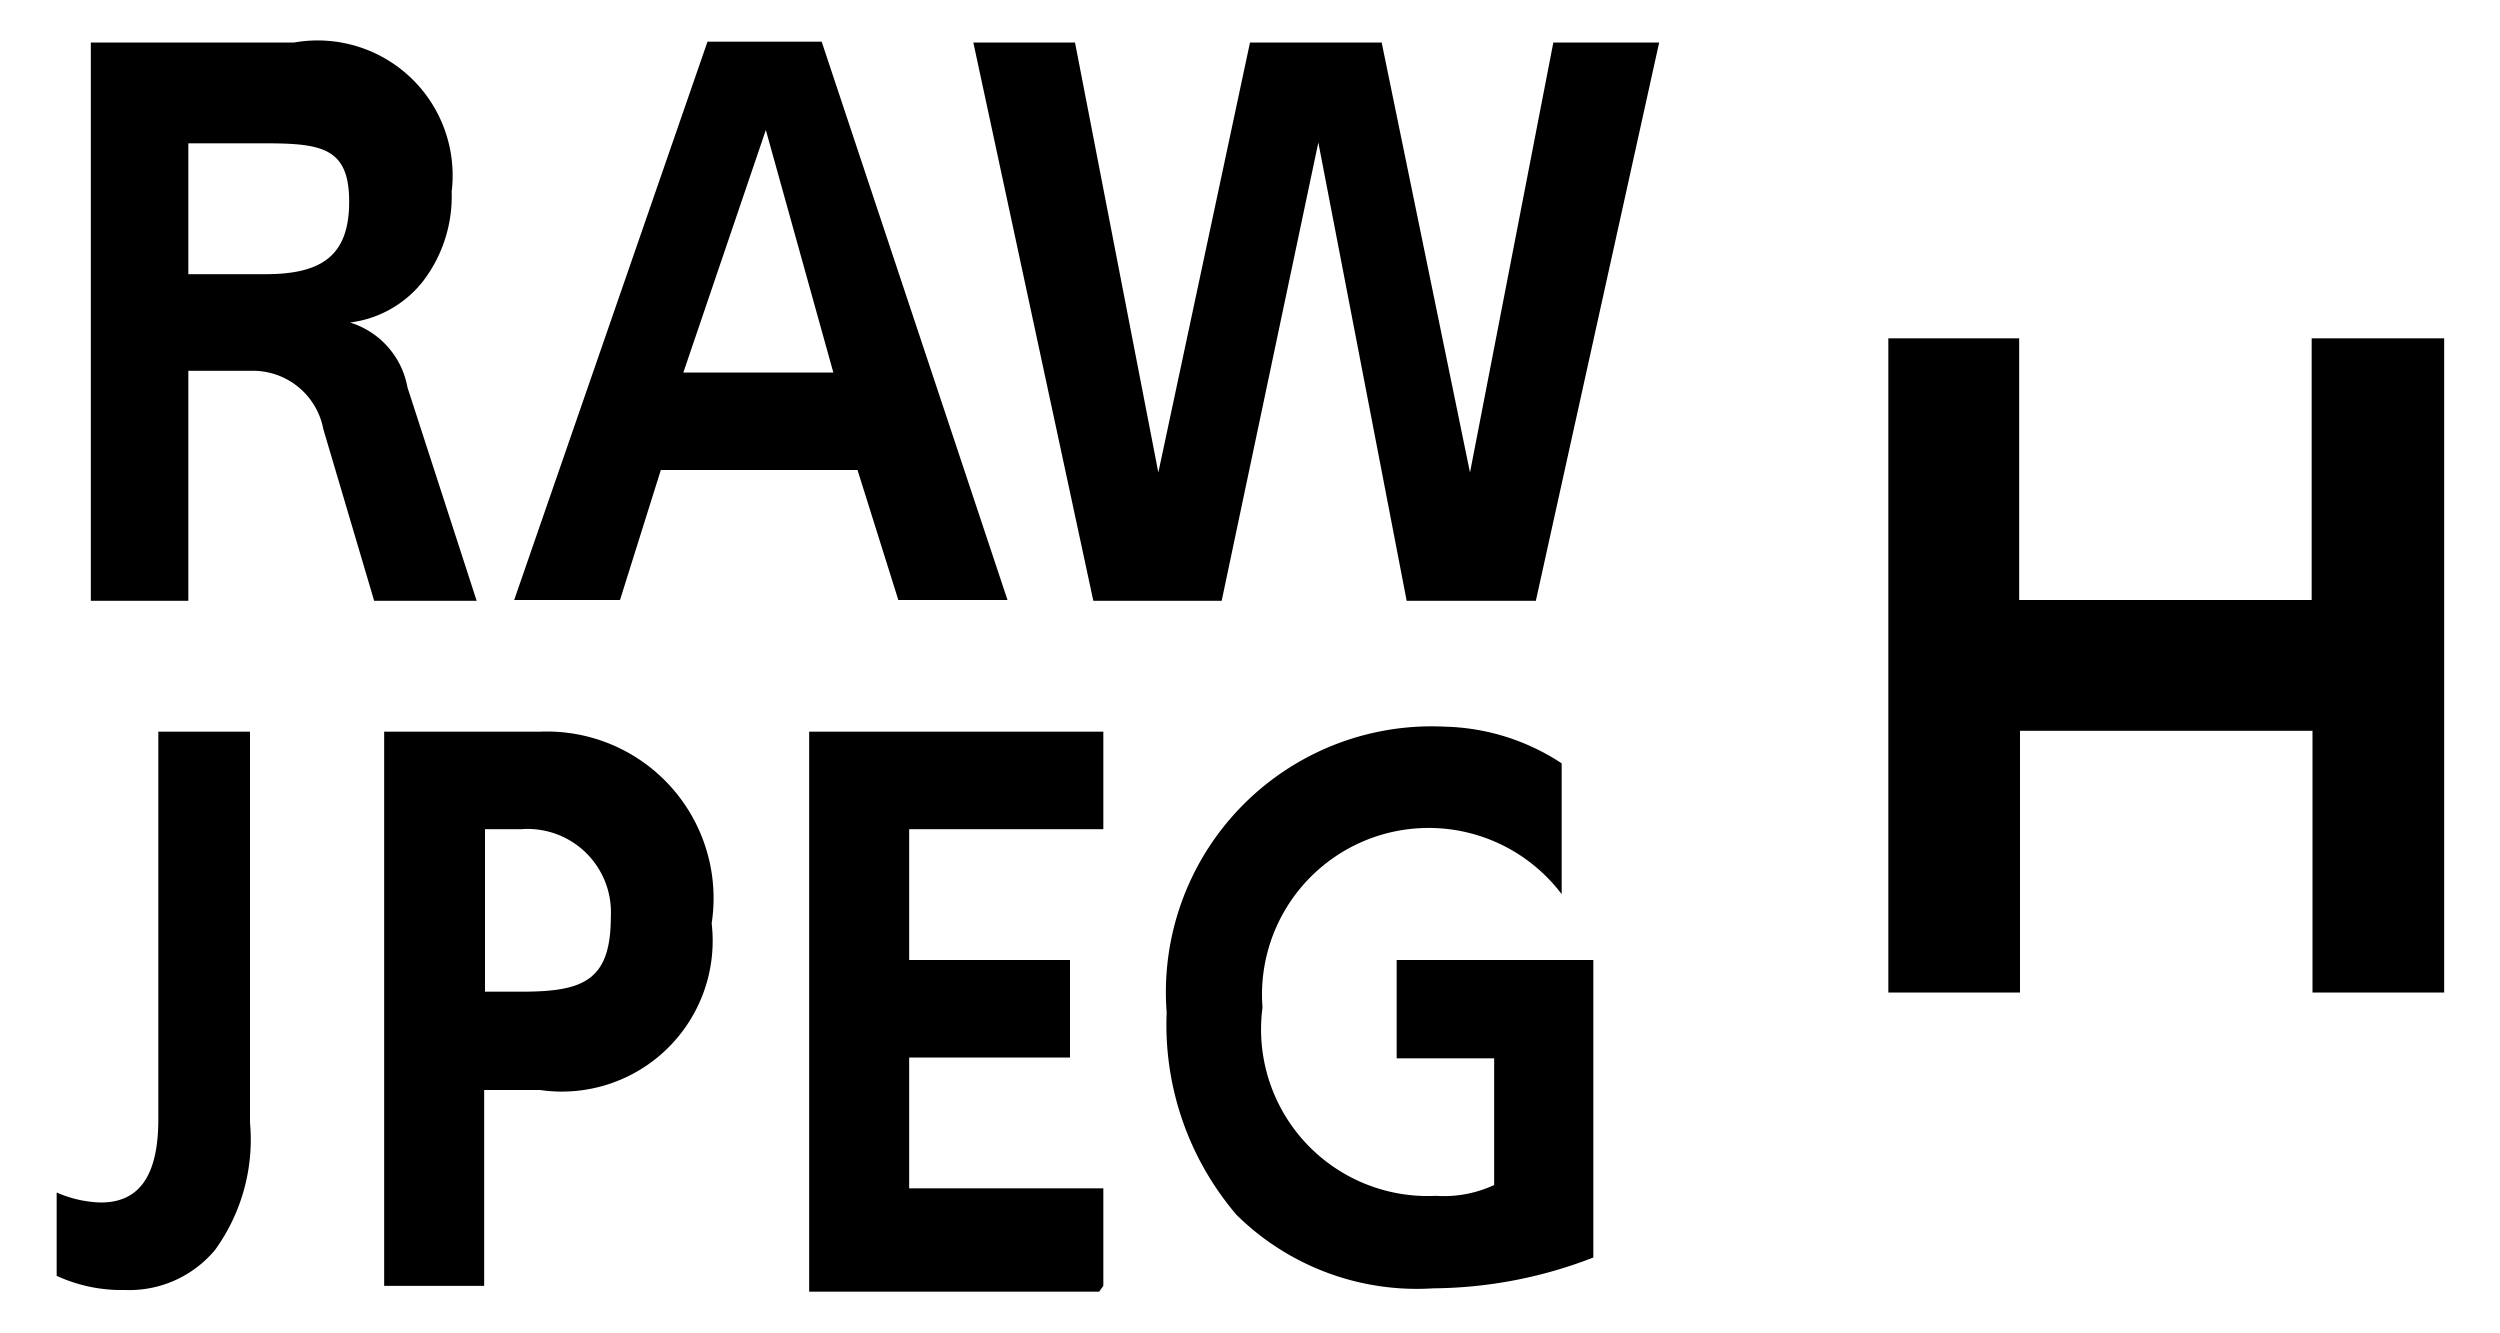
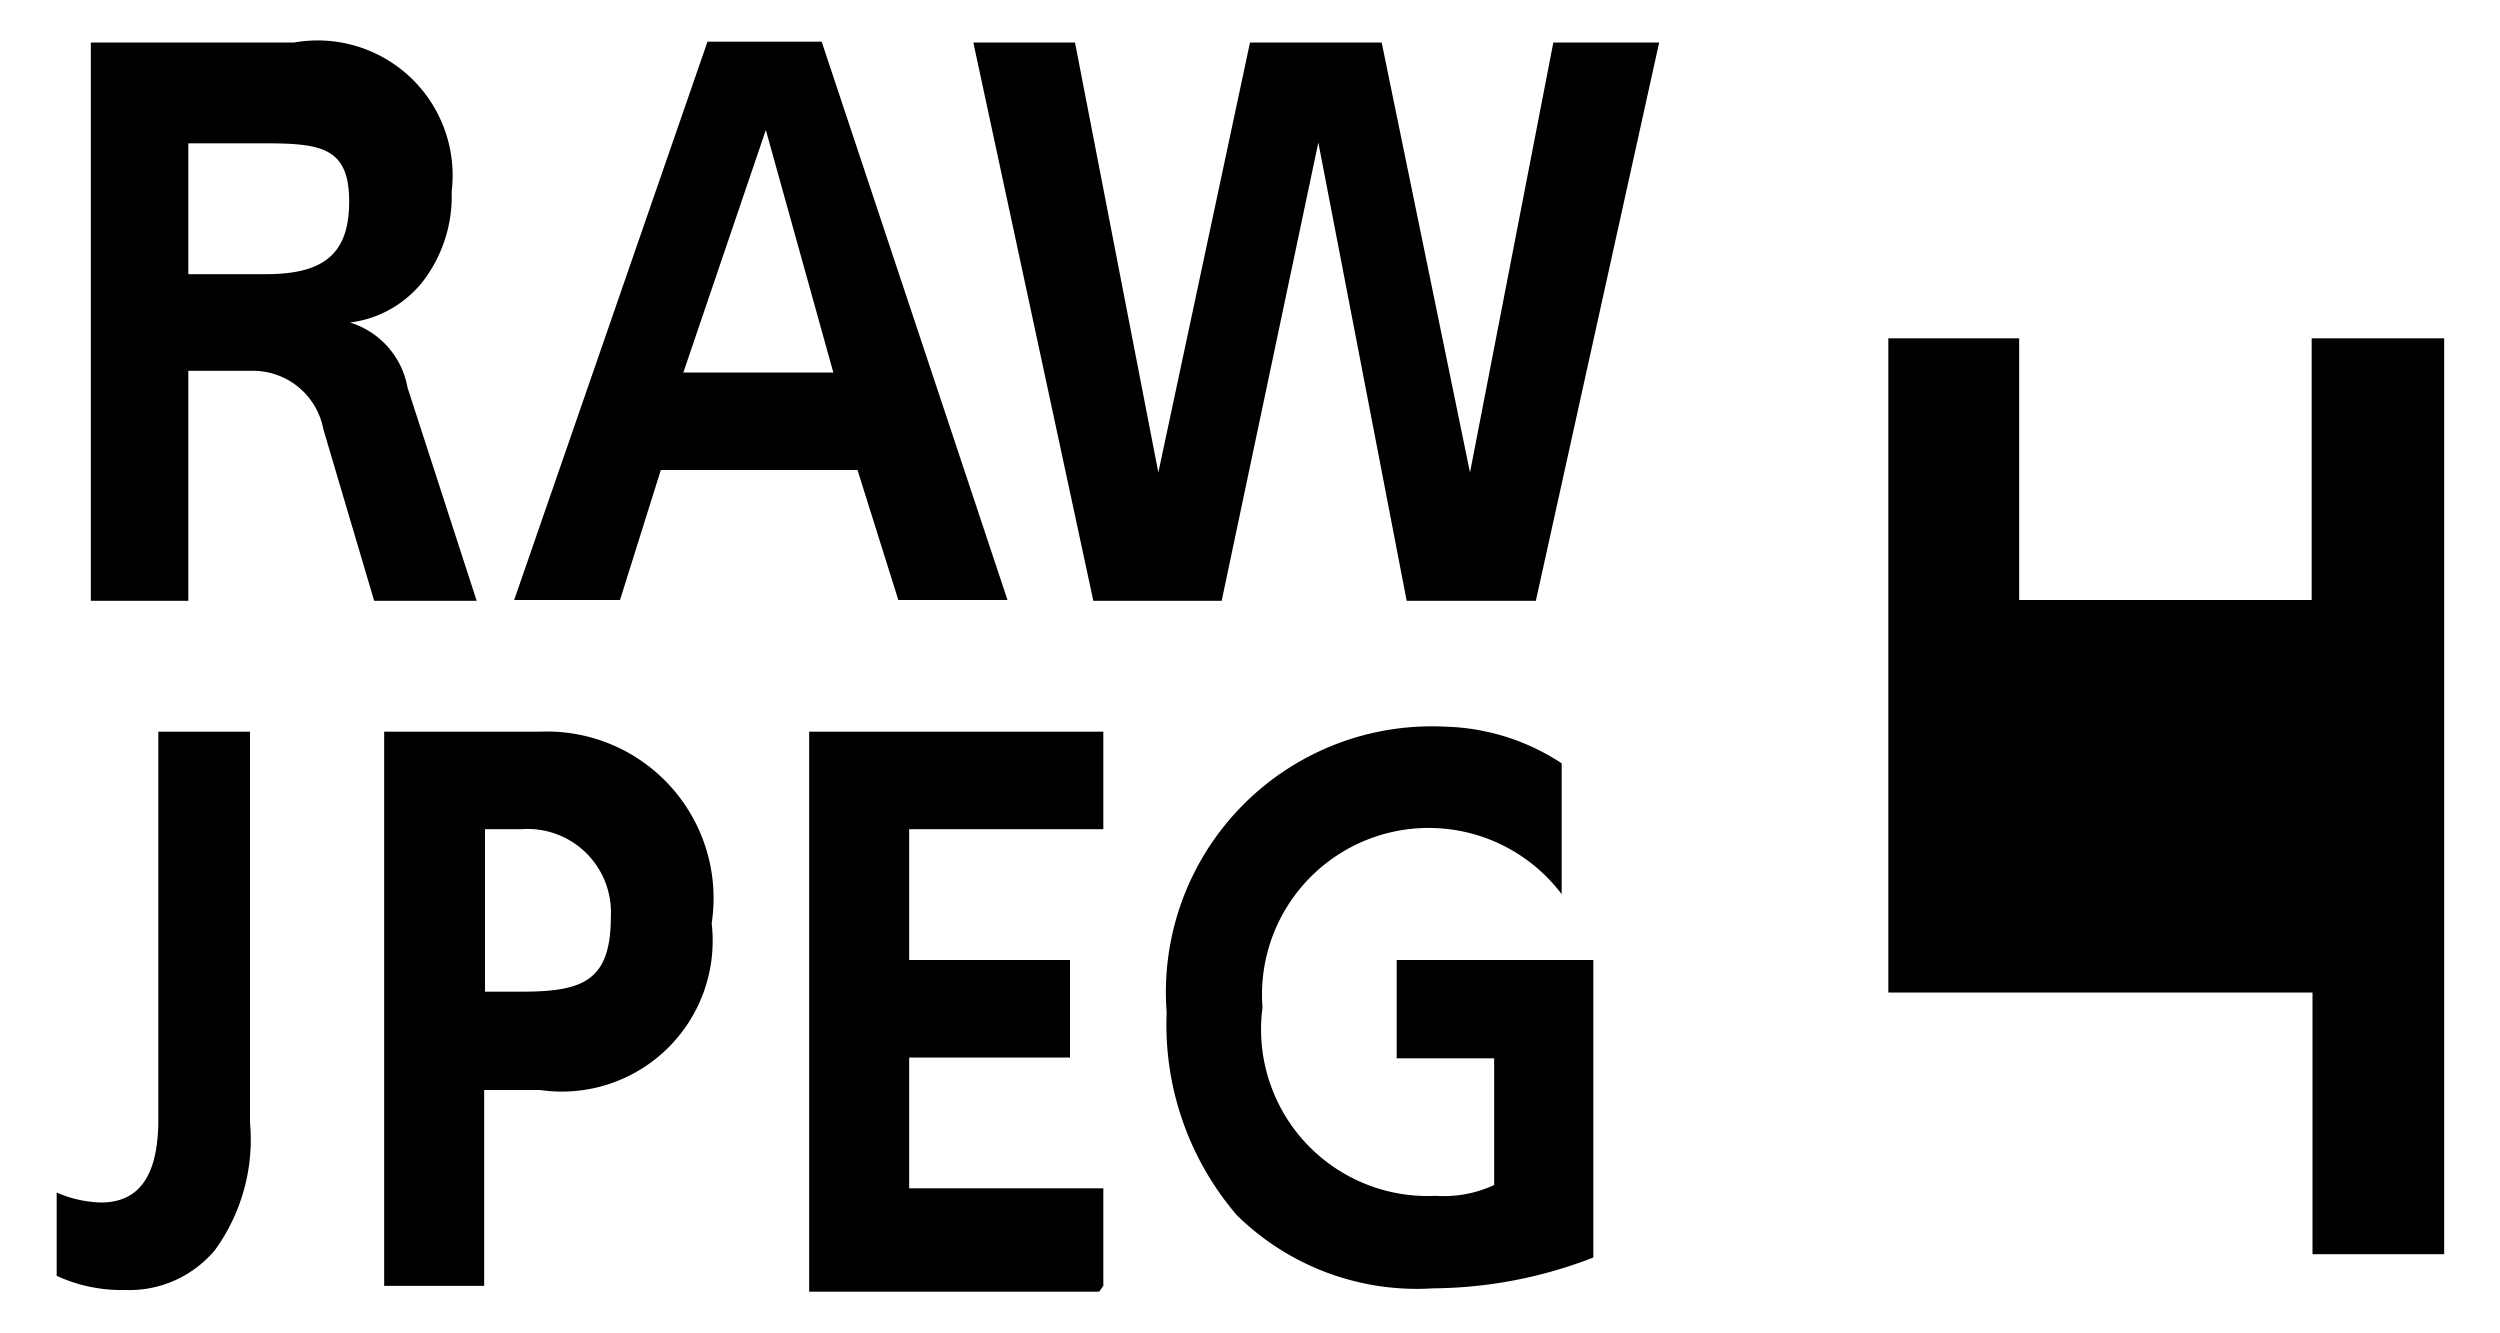
<svg xmlns="http://www.w3.org/2000/svg" id="レイヤー_1" data-name="レイヤー 1" width="30" height="16" viewBox="0 0 30 16">
  <defs>
    <style>
      .cls-1 {
        fill: none;
      }
    </style>
  </defs>
  <title>icon_one-touch-img-quality-h</title>
-   <path d="M27.74,4.06V7.2H24.23V4.06H22.66v7.85h1.58V8.77h3.51v3.14h1.58V4.06H27.74ZM3,13.47A2.26,2.26,0,0,1,2.58,15a1.34,1.34,0,0,1-1.08.48,1.86,1.86,0,0,1-.82-0.17v-1a1.41,1.41,0,0,0,.53.12c0.46,0,.69-0.32.69-1V8.78H3v4.69ZM4.89,4.65A1,1,0,0,0,4.2,3.87v0a1.32,1.32,0,0,0,.88-0.5,1.68,1.68,0,0,0,.34-1.07A1.62,1.62,0,0,0,3.53.51H1.09v6.7H2.26V4.45H3a0.86,0.86,0,0,1,.88.7L4.49,7.21H5.72ZM3.19,3.29H2.26V1.72H3.19c0.68,0,1,.06,1,0.7S3.87,3.29,3.19,3.29ZM6.48,8.78H4.61v6.65h1.2V13.08H6.48a1.81,1.81,0,0,0,2.06-2A2,2,0,0,0,6.48,8.78ZM6.26,11.9H5.82V9.95H6.26A1,1,0,0,1,7.33,11C7.33,11.77,7,11.9,6.26,11.9ZM9.86,0.5H8.49L6.17,7.2H7.44L7.93,5.64h2.36L10.78,7.2h1.31Zm-1.67,4,1-2.94h0L10,4.47H8.19Zm5,11H9.71V8.78h3.53V9.95H10.91v1.57h1.93v1.17H10.91v1.57h2.33v1.17ZM19.91,0.51l-1.48,6.7H16.88L15.82,1.71h0L14.66,7.21H13.12l-1.44-6.7H12.9l1,5.16h0L15,0.51h1.58l1.06,5.16h0l1-5.16h1.19ZM19.12,15.09a5.4,5.4,0,0,1-1.92.37,3.08,3.08,0,0,1-2.36-.88A3.51,3.51,0,0,1,14,12.15a3.19,3.19,0,0,1,3.34-3.43,2.66,2.66,0,0,1,1.4.44v1.57a2,2,0,0,0-3.59,1.36,2,2,0,0,0,2.08,2.26,1.43,1.43,0,0,0,.7-0.13V12.7H16.76V11.52h2.36v3.57Z" />
-   <rect class="cls-1" width="30" height="16" />
+   <path d="M27.74,4.06V7.2H24.23V4.06H22.66v7.85h1.58h3.51v3.14h1.58V4.06H27.74ZM3,13.47A2.26,2.26,0,0,1,2.58,15a1.34,1.34,0,0,1-1.08.48,1.86,1.86,0,0,1-.82-0.17v-1a1.41,1.41,0,0,0,.53.12c0.46,0,.69-0.32.69-1V8.78H3v4.69ZM4.89,4.65A1,1,0,0,0,4.2,3.87v0a1.32,1.32,0,0,0,.88-0.5,1.68,1.68,0,0,0,.34-1.07A1.62,1.62,0,0,0,3.53.51H1.09v6.7H2.26V4.45H3a0.86,0.86,0,0,1,.88.7L4.49,7.21H5.72ZM3.19,3.29H2.26V1.72H3.19c0.68,0,1,.06,1,0.7S3.87,3.29,3.19,3.29ZM6.48,8.78H4.61v6.65h1.2V13.08H6.48a1.81,1.81,0,0,0,2.06-2A2,2,0,0,0,6.48,8.78ZM6.26,11.9H5.82V9.95H6.26A1,1,0,0,1,7.33,11C7.33,11.77,7,11.9,6.26,11.9ZM9.86,0.5H8.49L6.17,7.2H7.44L7.93,5.64h2.36L10.78,7.2h1.31Zm-1.67,4,1-2.94h0L10,4.47H8.19Zm5,11H9.71V8.78h3.53V9.95H10.91v1.57h1.93v1.17H10.91v1.57h2.33v1.17ZM19.91,0.51l-1.48,6.7H16.88L15.82,1.71h0L14.66,7.21H13.12l-1.44-6.7H12.9l1,5.16h0L15,0.51h1.58l1.06,5.16h0l1-5.16h1.19ZM19.12,15.09a5.4,5.4,0,0,1-1.92.37,3.08,3.08,0,0,1-2.36-.88A3.51,3.51,0,0,1,14,12.15a3.19,3.19,0,0,1,3.34-3.43,2.66,2.66,0,0,1,1.4.44v1.57a2,2,0,0,0-3.59,1.36,2,2,0,0,0,2.08,2.26,1.43,1.43,0,0,0,.7-0.13V12.7H16.76V11.52h2.36v3.57Z" />
</svg>